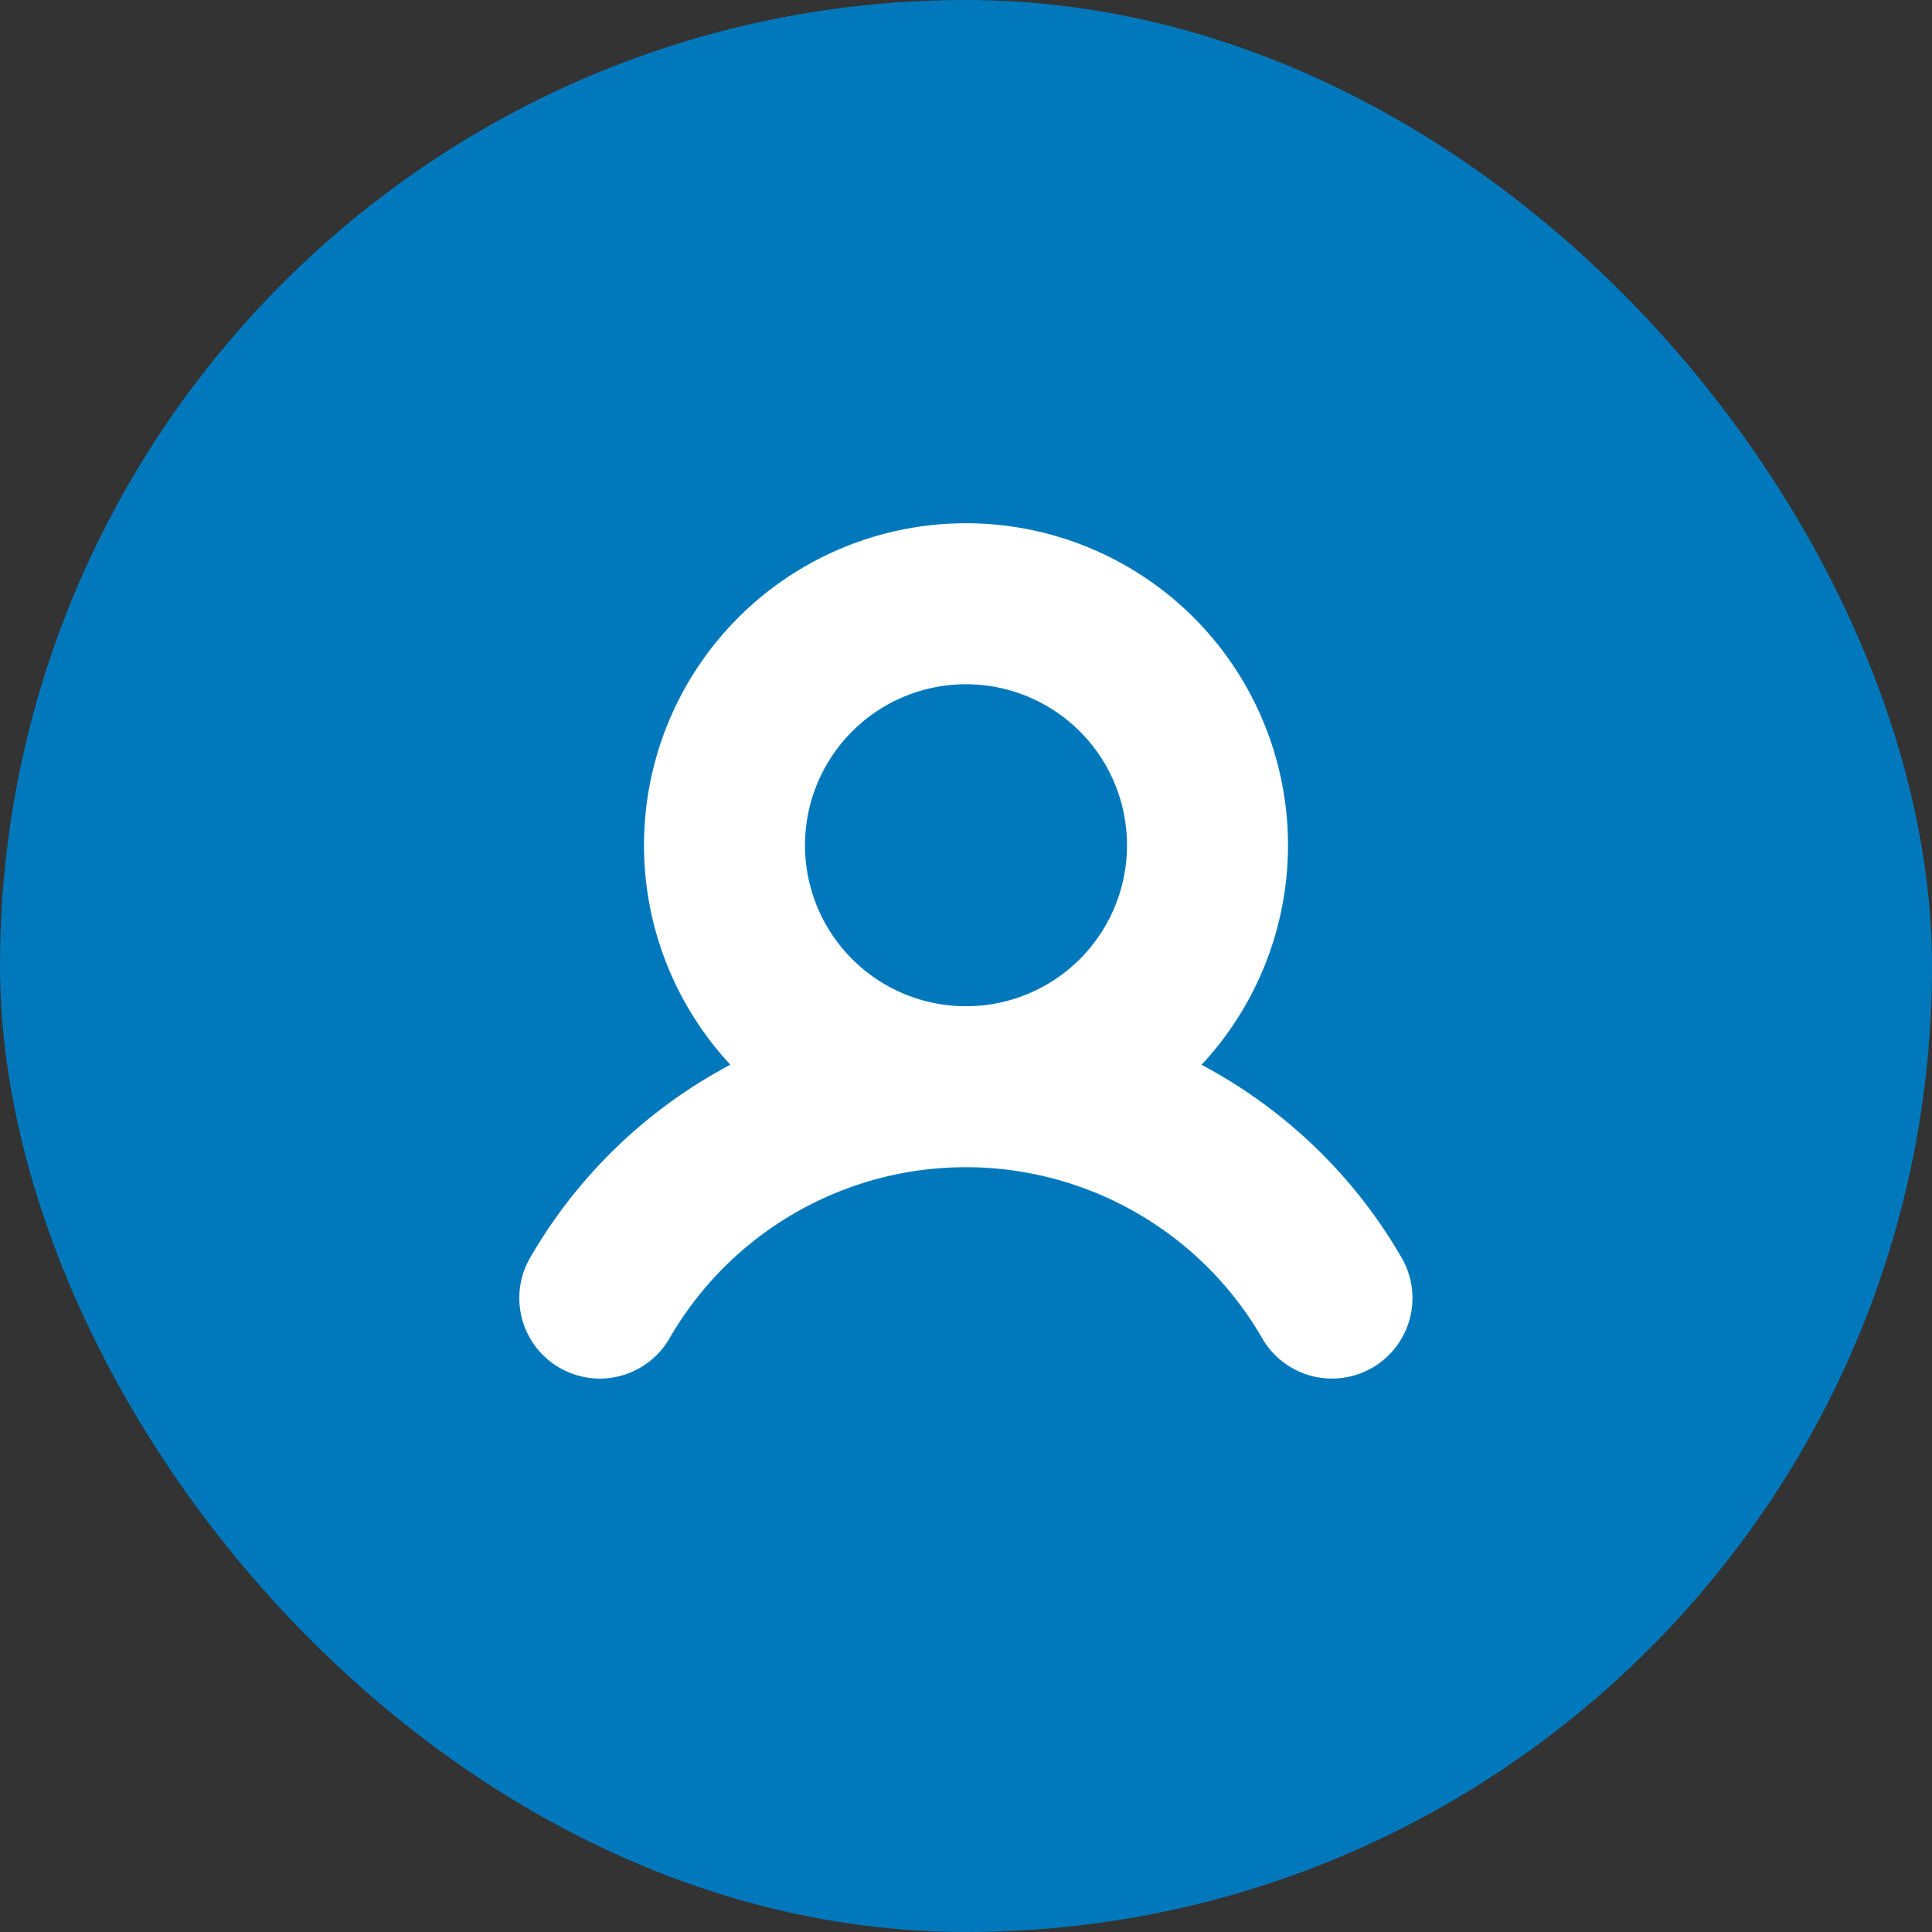
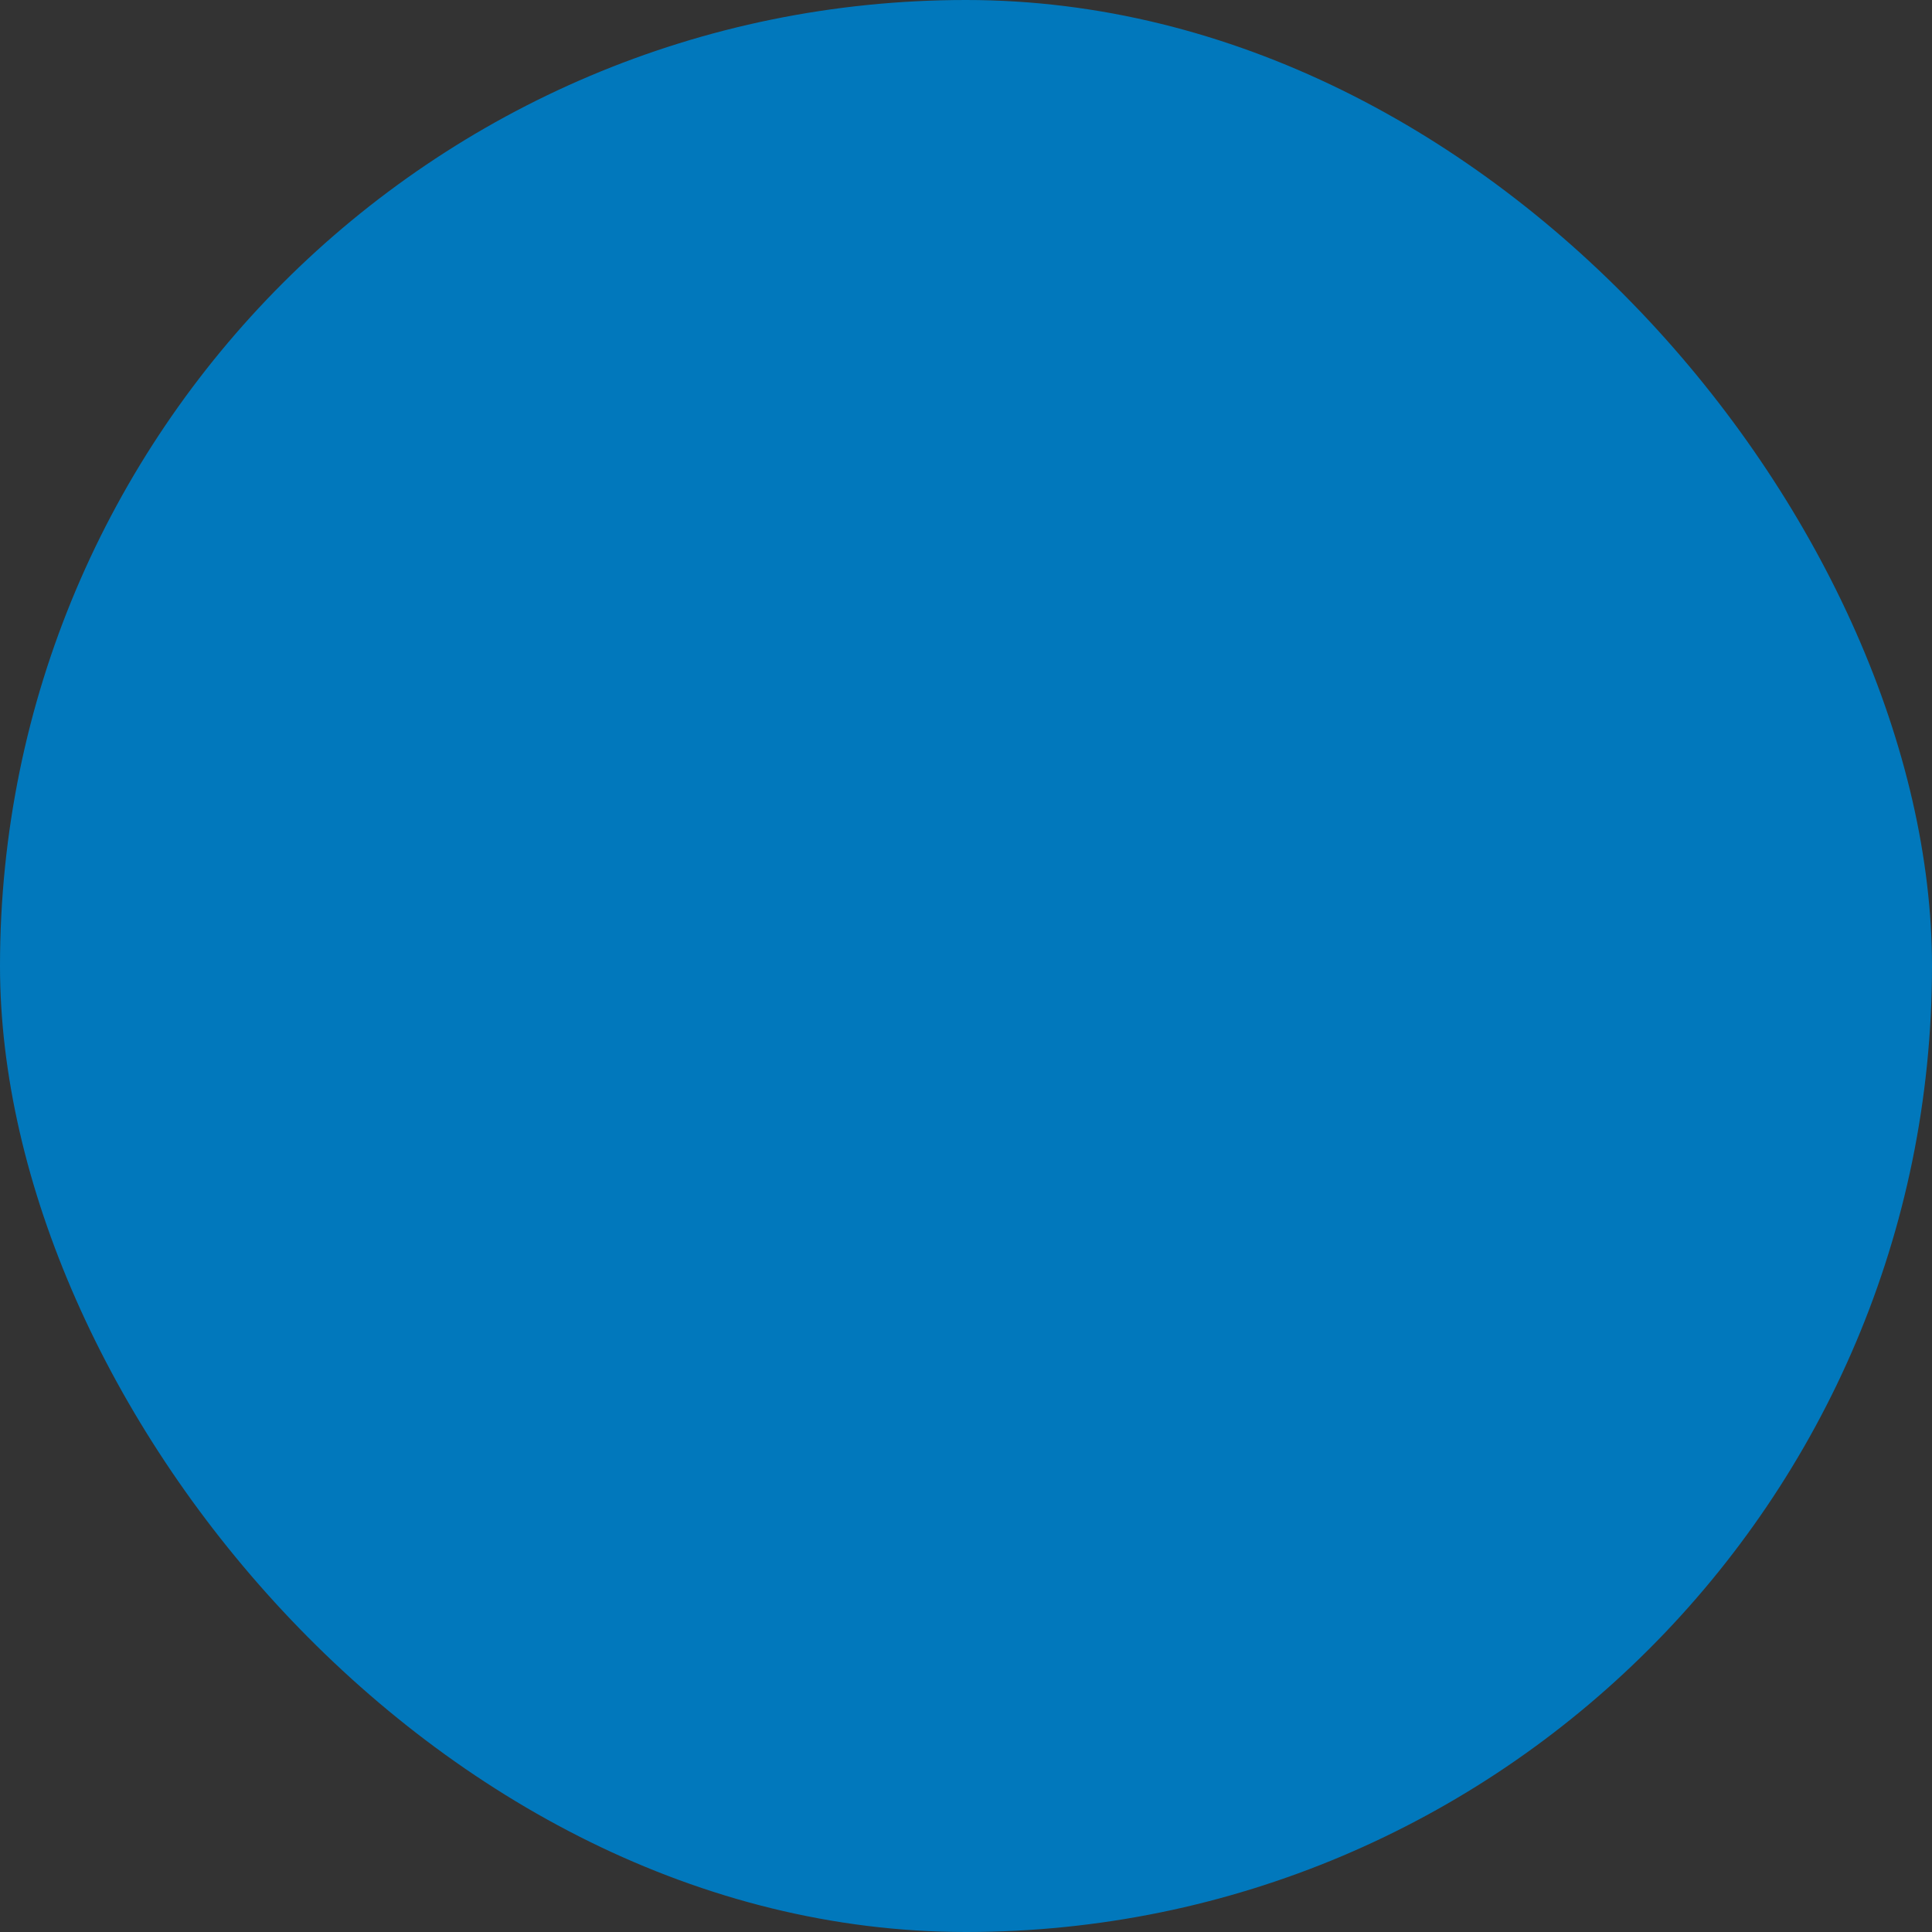
<svg xmlns="http://www.w3.org/2000/svg" width="24" height="24" fill="none">
  <rect width="100%" height="100%" fill="#333333" stroke="none" />
  <rect width="24" height="24" rx="12" fill="#0178BC" />
-   <path d="M12 13.5a3 3 0 100-6 3 3 0 000 6zm-4.549 2.625a5.251 5.251 0 019.095 0" stroke="#fff" stroke-width="2" stroke-linecap="round" stroke-linejoin="round" />
</svg>